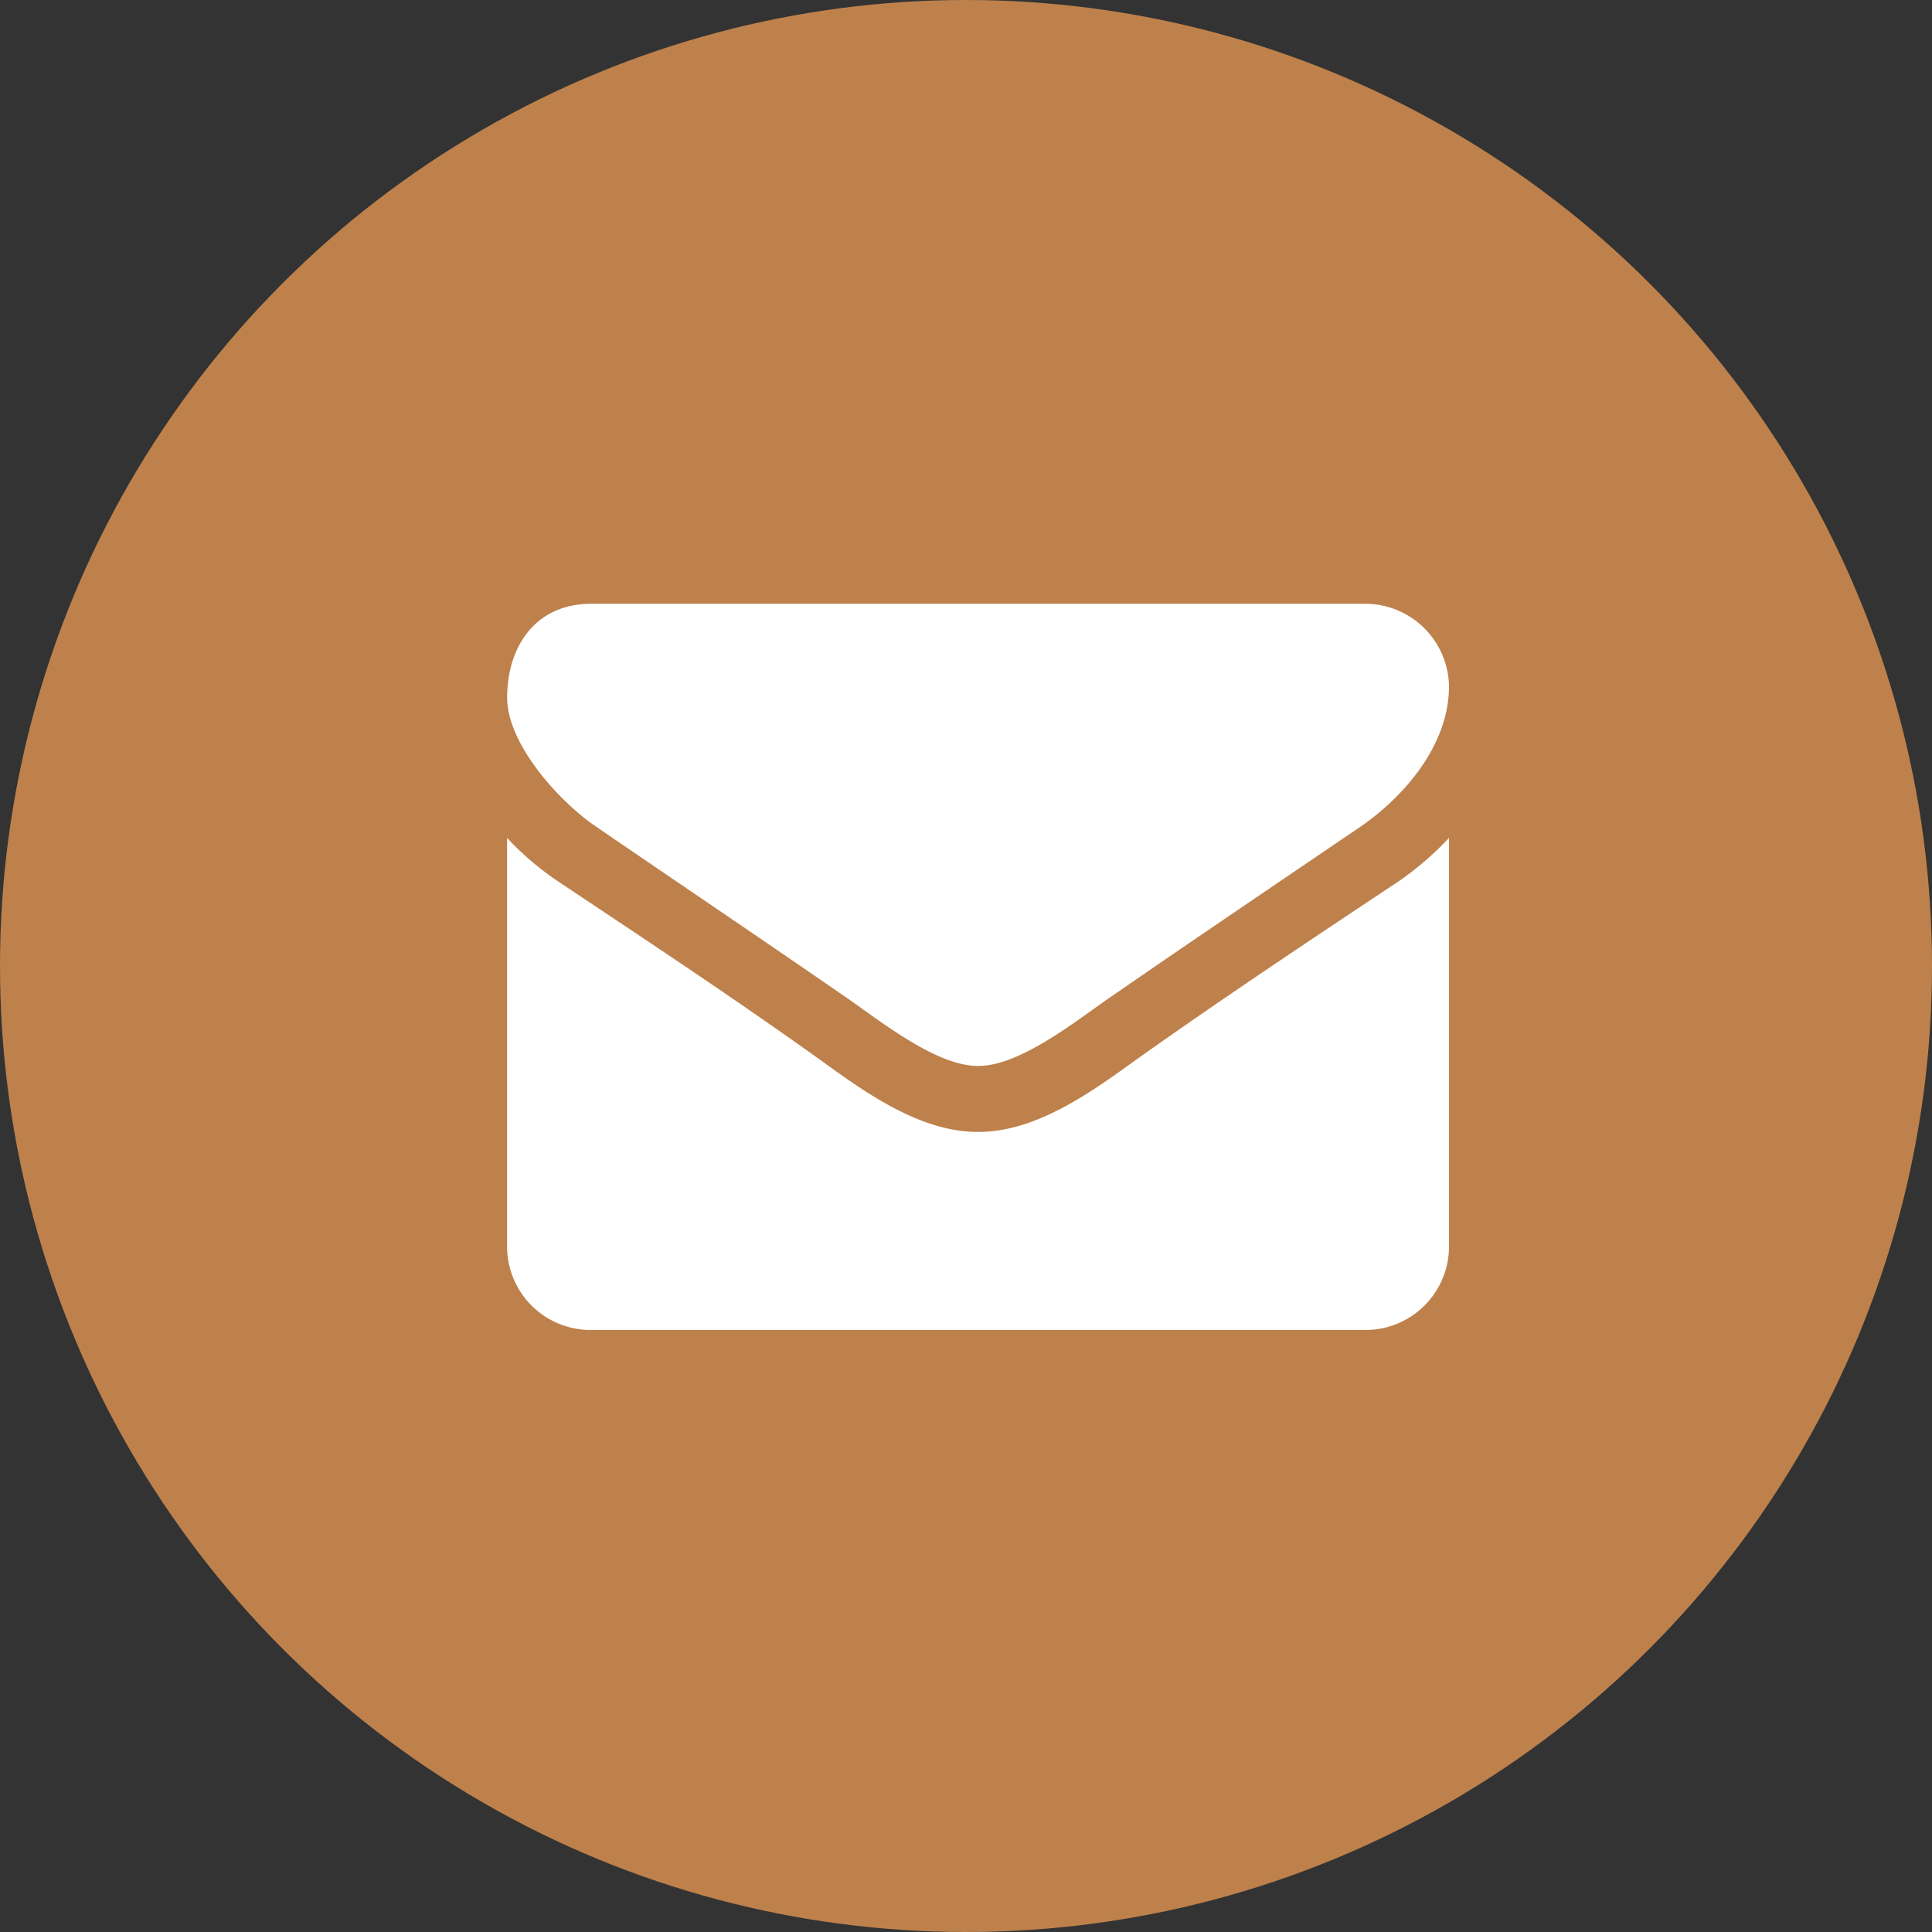
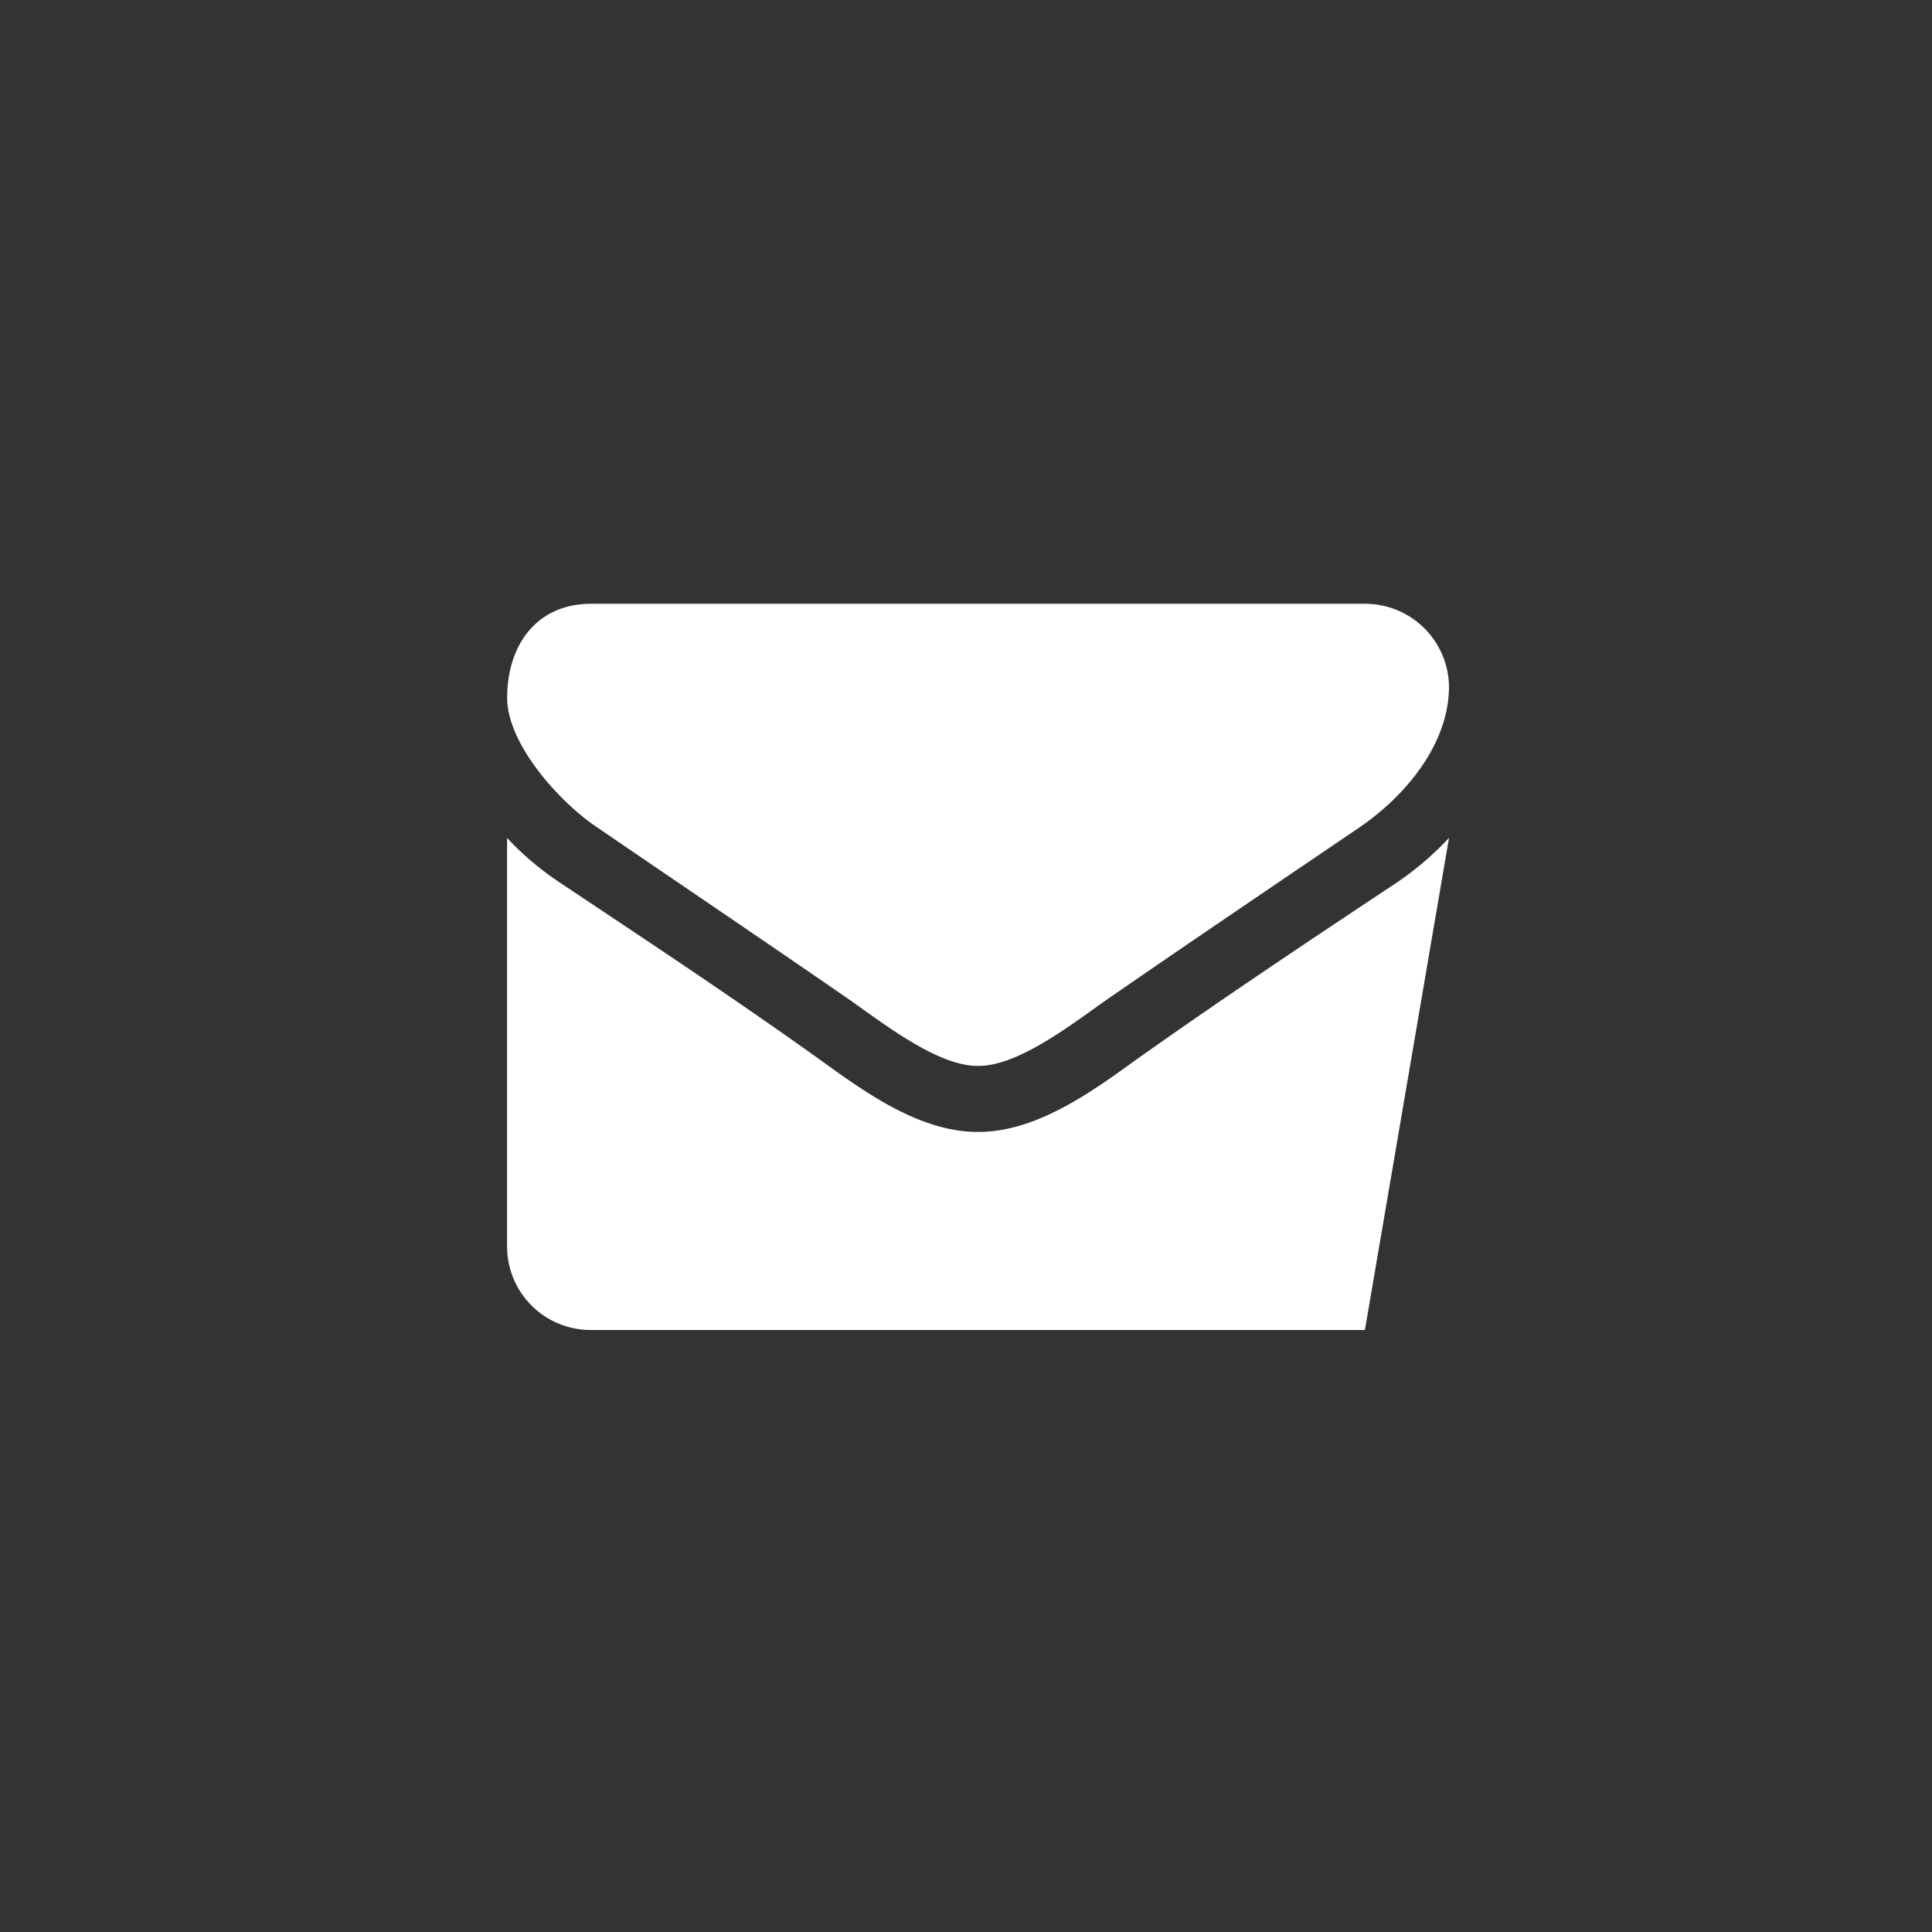
<svg xmlns="http://www.w3.org/2000/svg" width="80" height="80" viewBox="0 0 80 80">
  <rect x="0" y="0" width="80" height="80" fill="#333333" stroke="none" />
  <g id="メールアイコン" transform="translate(-1759 -15)">
-     <circle id="楕円形_16" data-name="楕円形 16" cx="40" cy="40" r="40" transform="translate(1759 15)" fill="#be814c" />
    <g id="アイコン-メール" transform="translate(1780 40)">
-       <path id="パス_427" data-name="パス 427" d="M6.5-36.732a12.752,12.752,0,0,1-2.176,1.858C.689-32.461-2.967-30.026-6.515-27.506c-1.828,1.324-4.092,2.947-6.464,2.947h-.044c-2.372,0-4.636-1.623-6.464-2.947-3.547-2.542-7.2-4.955-10.816-7.368a12.11,12.11,0,0,1-2.2-1.858v16.958a3.46,3.46,0,0,0,3.482,3.417H3.018A3.46,3.46,0,0,0,6.5-19.774Zm0-6.279a3.474,3.474,0,0,0-3.482-3.417H-29.018c-2.329,0-3.482,1.794-3.482,3.887,0,1.944,2.2,4.357,3.743,5.382,3.373,2.307,6.79,4.613,10.164,6.941,1.415.961,3.809,2.926,5.571,2.926h.044c1.763,0,4.157-1.965,5.571-2.926,3.373-2.328,6.79-4.635,10.185-6.941C4.694-38.462,6.5-40.619,6.5-43.011Z" transform="translate(32.5 46.429)" fill="#fff" />
+       <path id="パス_427" data-name="パス 427" d="M6.5-36.732a12.752,12.752,0,0,1-2.176,1.858C.689-32.461-2.967-30.026-6.515-27.506c-1.828,1.324-4.092,2.947-6.464,2.947h-.044c-2.372,0-4.636-1.623-6.464-2.947-3.547-2.542-7.2-4.955-10.816-7.368a12.11,12.11,0,0,1-2.2-1.858v16.958a3.46,3.46,0,0,0,3.482,3.417H3.018Zm0-6.279a3.474,3.474,0,0,0-3.482-3.417H-29.018c-2.329,0-3.482,1.794-3.482,3.887,0,1.944,2.2,4.357,3.743,5.382,3.373,2.307,6.79,4.613,10.164,6.941,1.415.961,3.809,2.926,5.571,2.926h.044c1.763,0,4.157-1.965,5.571-2.926,3.373-2.328,6.79-4.635,10.185-6.941C4.694-38.462,6.5-40.619,6.5-43.011Z" transform="translate(32.5 46.429)" fill="#fff" />
    </g>
  </g>
</svg>